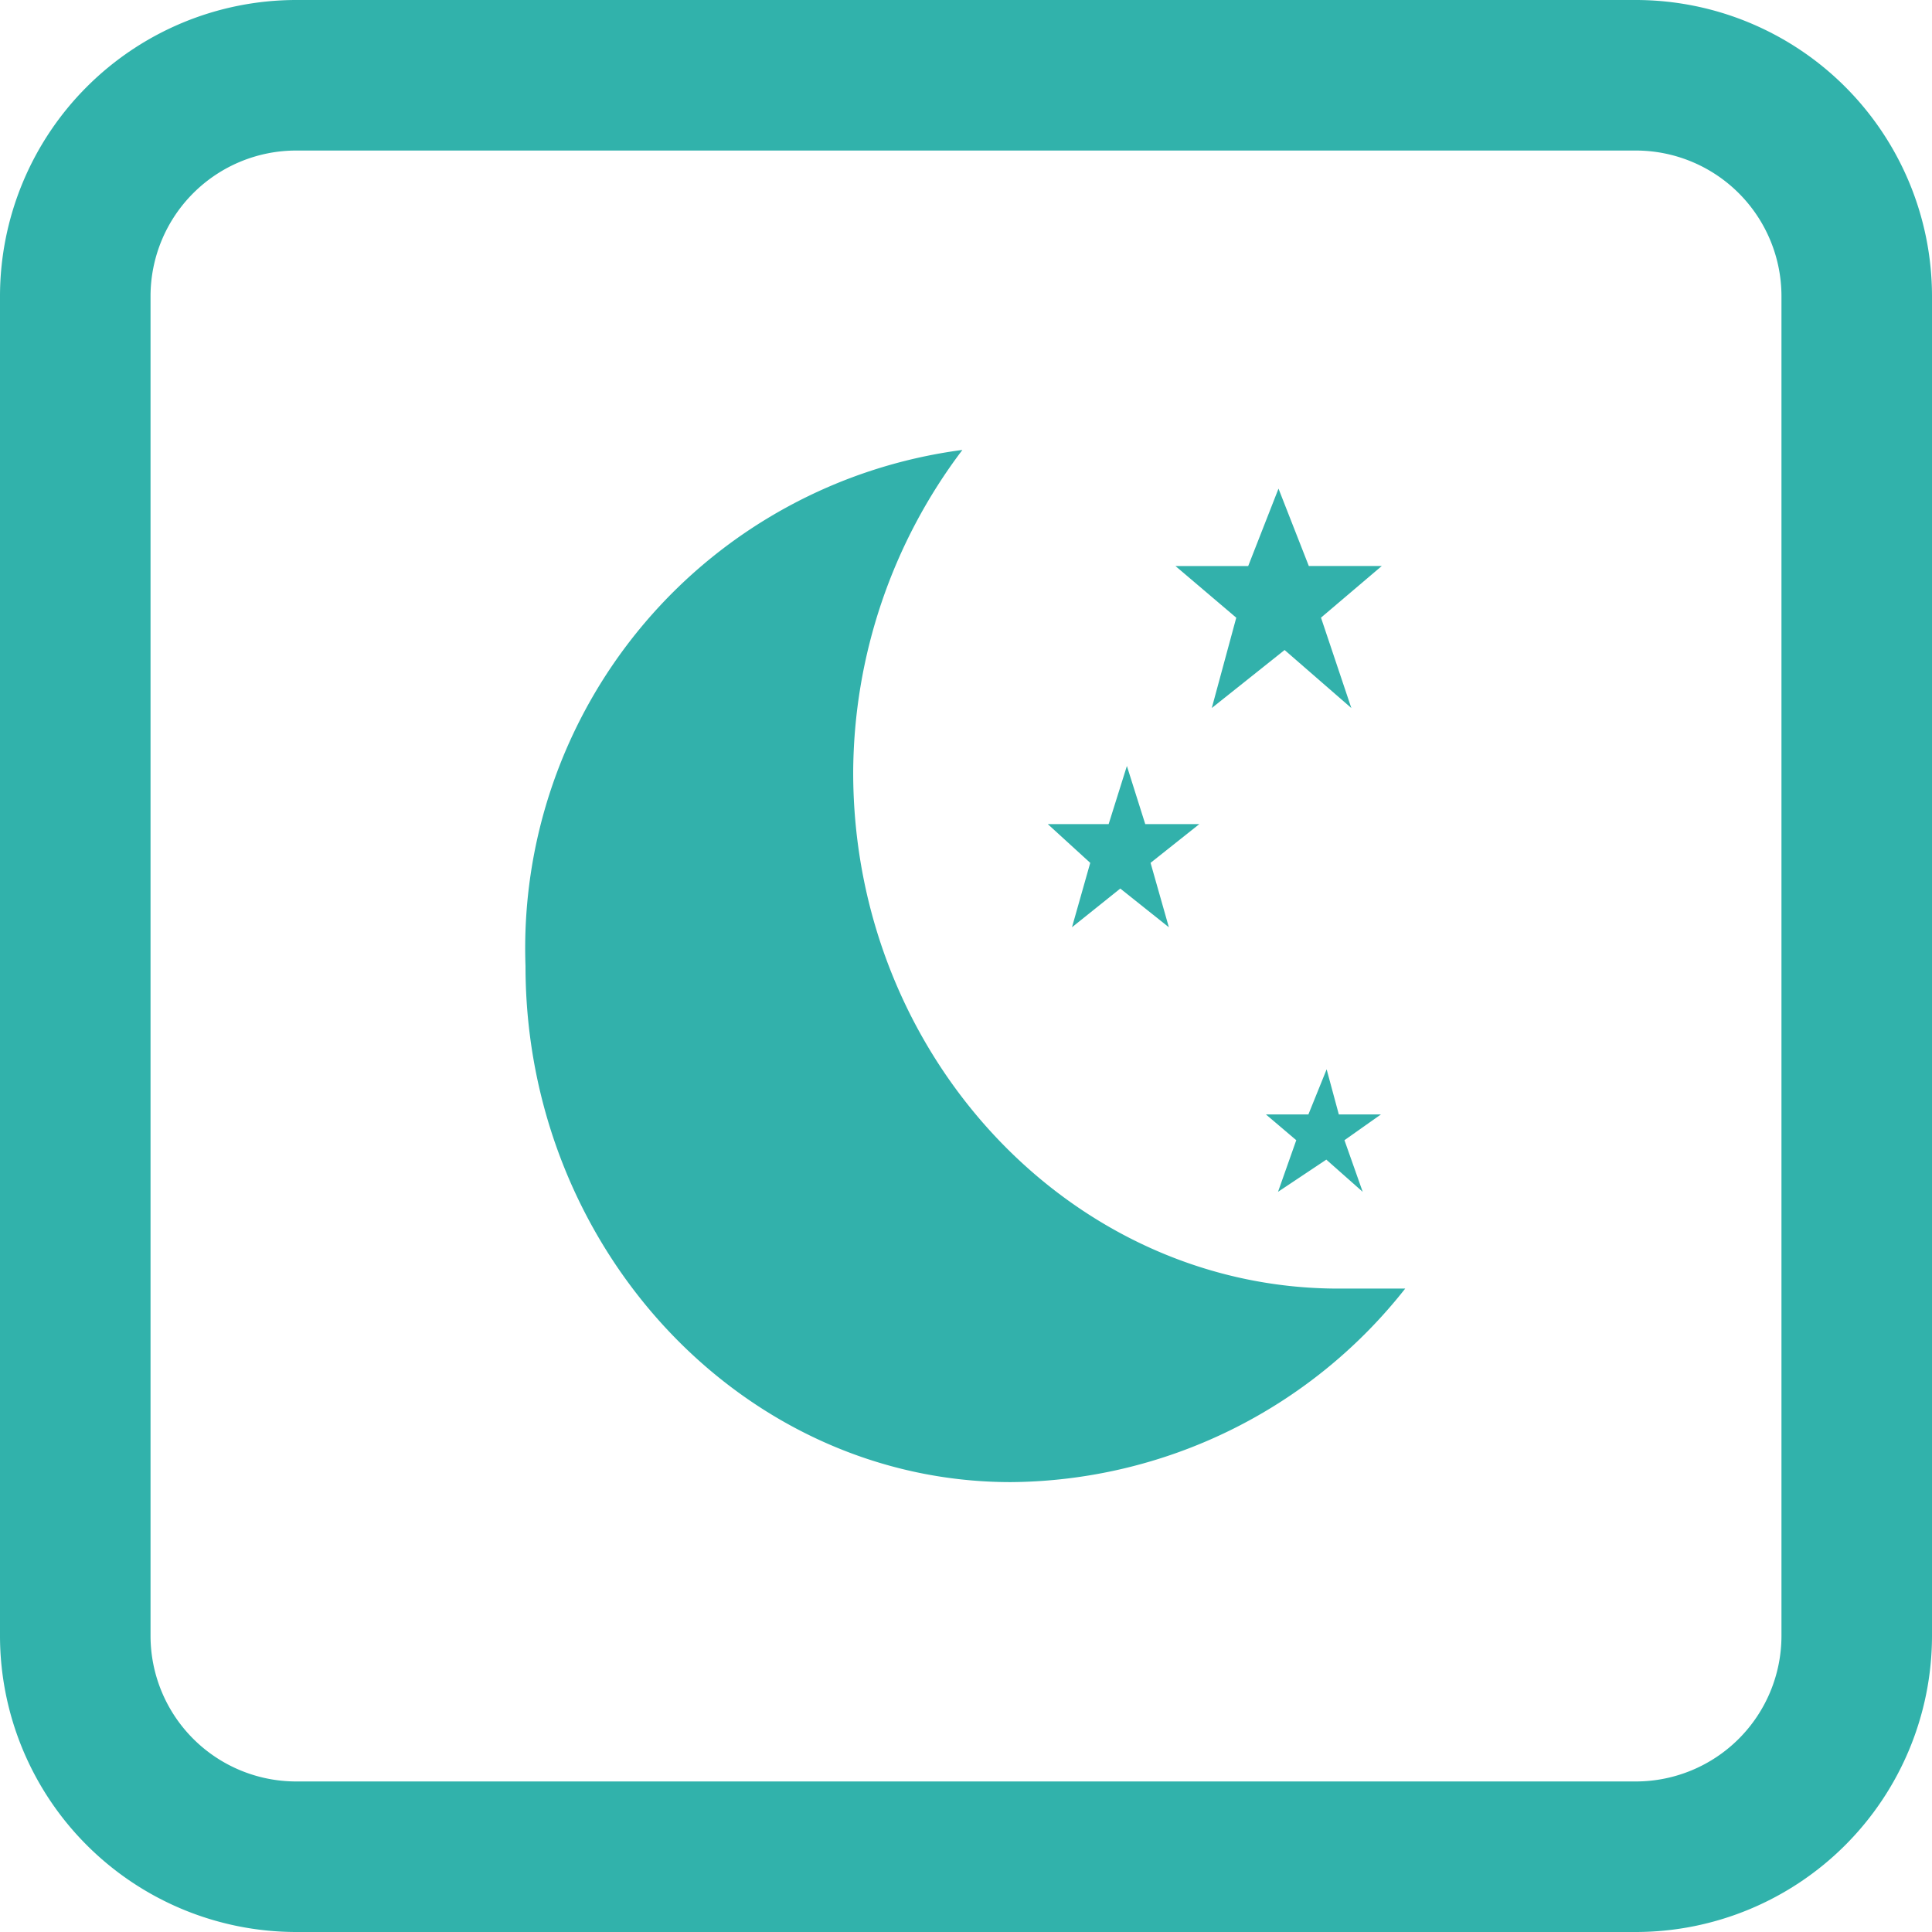
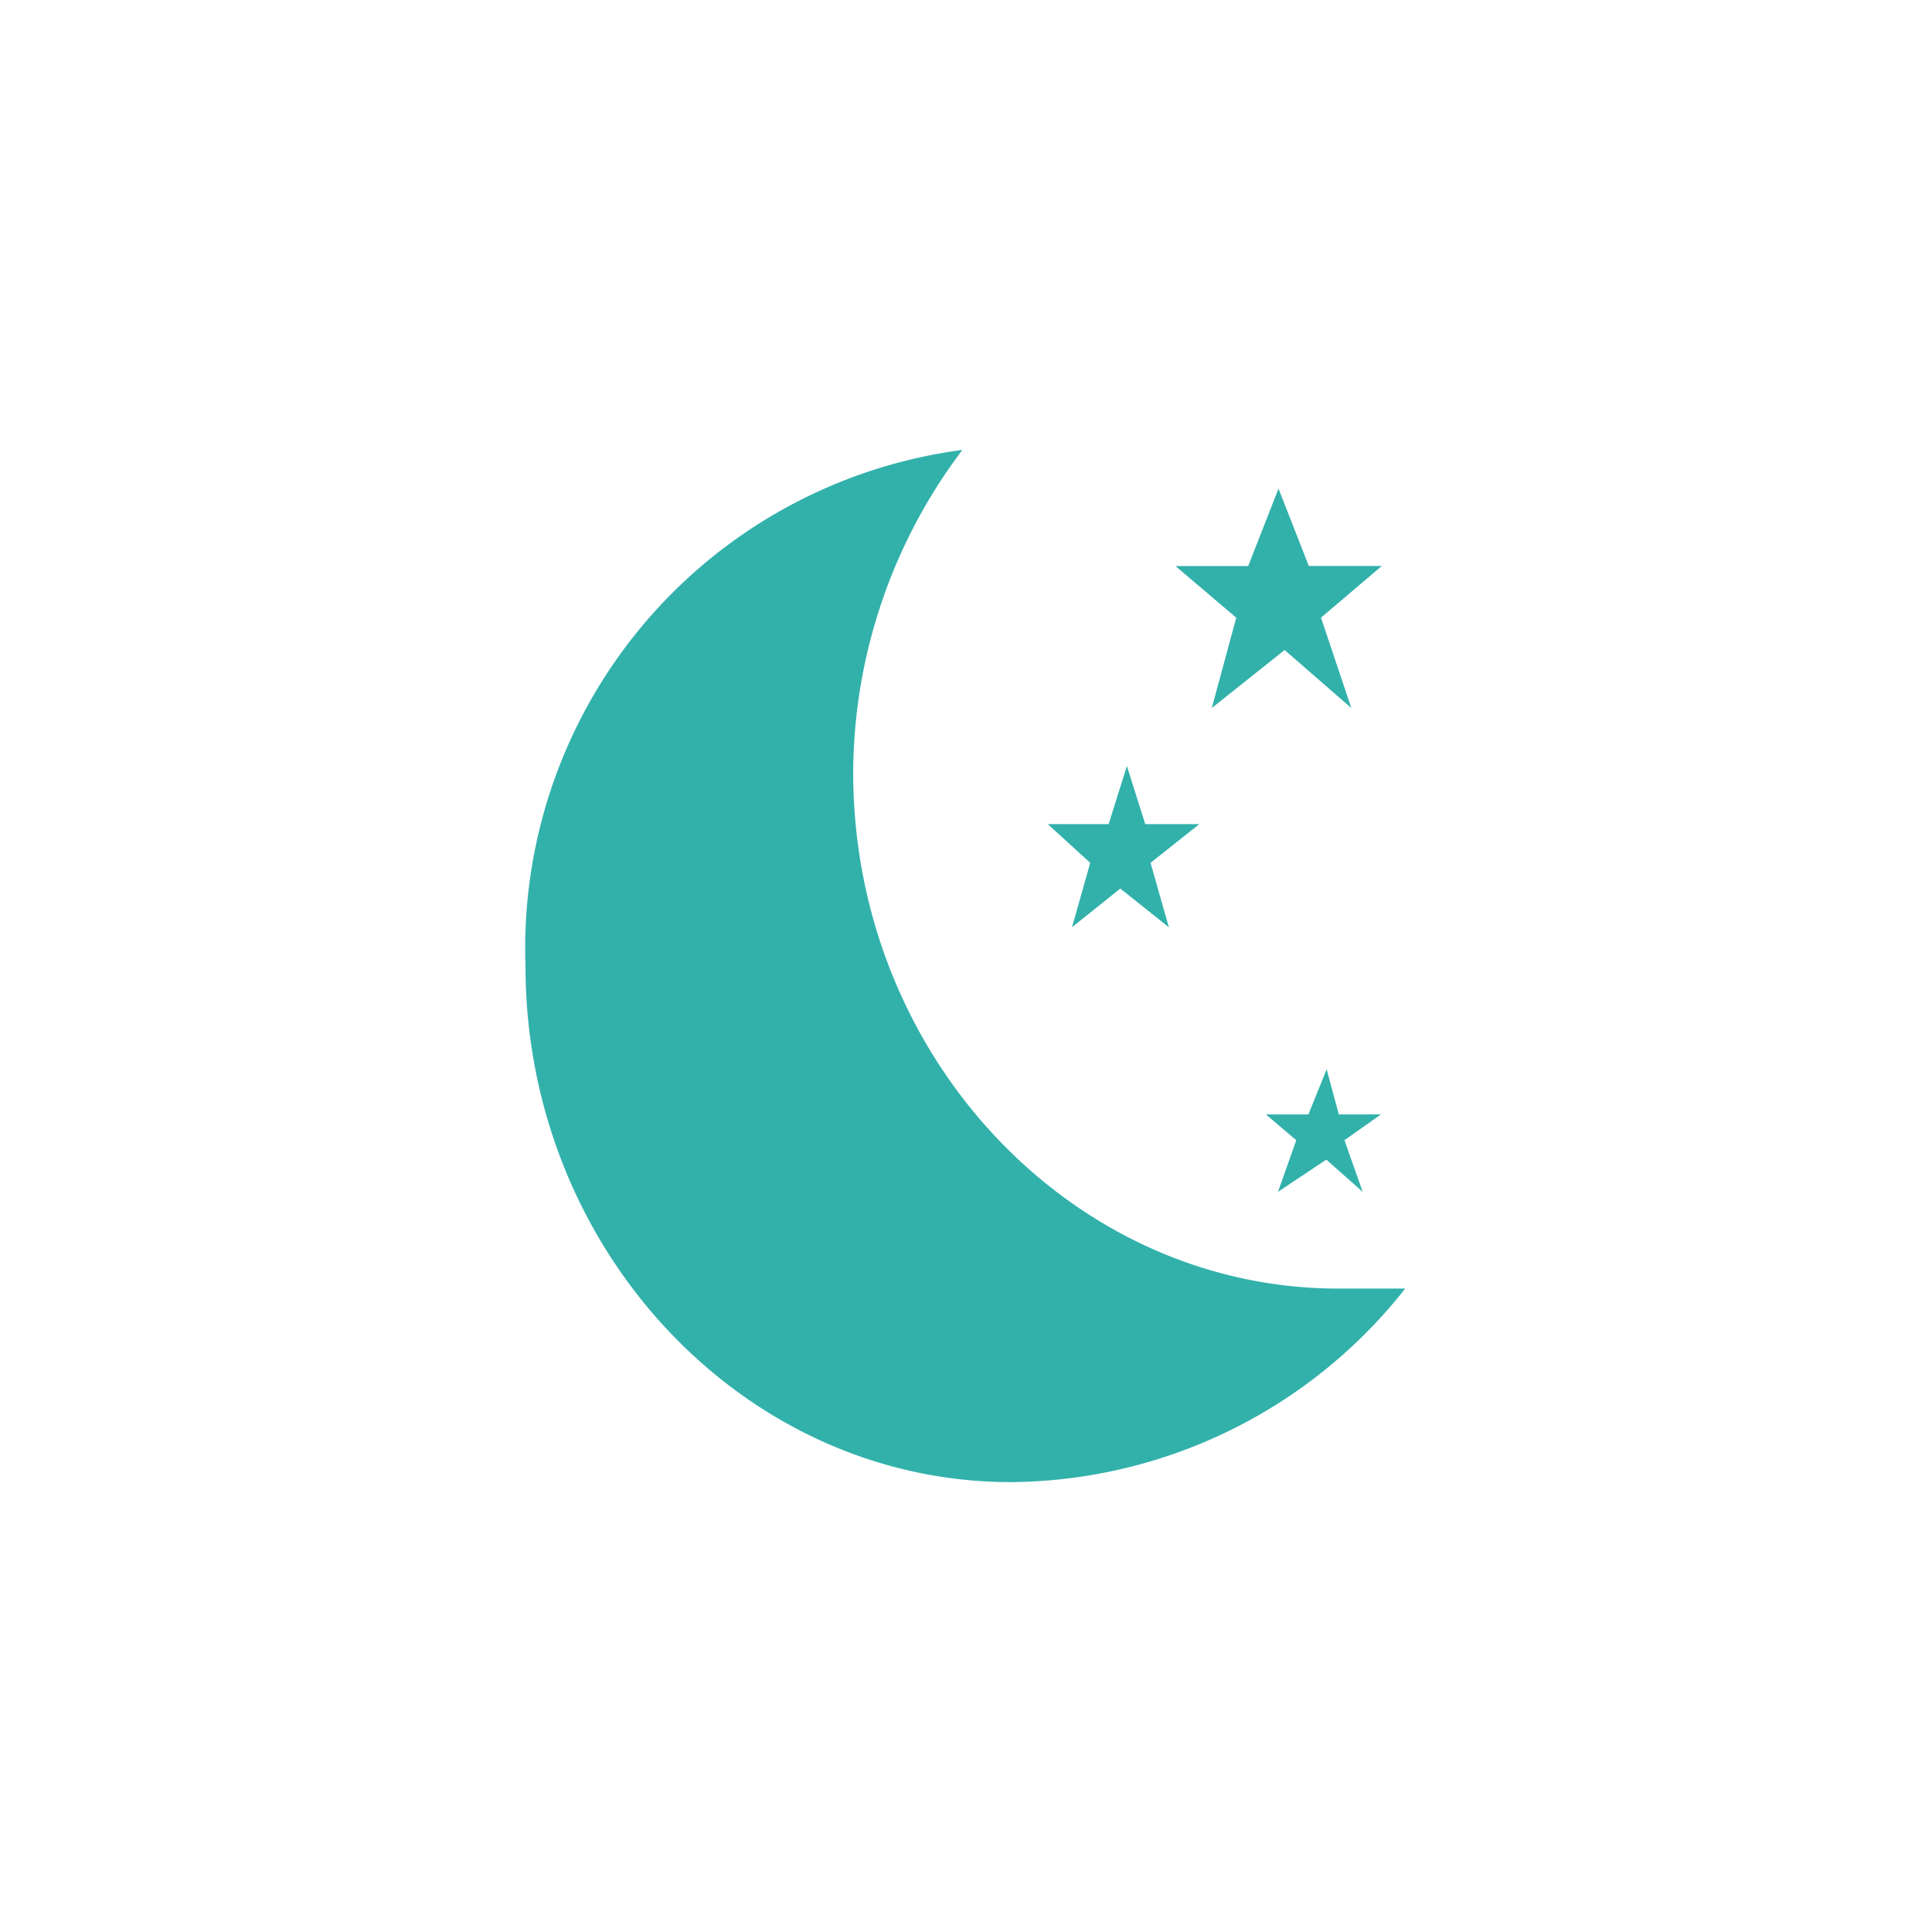
<svg xmlns="http://www.w3.org/2000/svg" width="36" height="36" viewBox="0 0 36 36">
  <g transform="translate(-21.5 -23)">
-     <path d="M157.483,163H132.517A5.523,5.523,0,0,1,127,157.483V132.517A5.523,5.523,0,0,1,132.517,127h24.966A5.523,5.523,0,0,1,163,132.517v24.966A5.523,5.523,0,0,1,157.483,163Zm-24.966-33.195a2.715,2.715,0,0,0-2.712,2.712v24.966a2.715,2.715,0,0,0,2.712,2.712h24.966a2.715,2.715,0,0,0,2.712-2.712V132.517a2.715,2.715,0,0,0-2.712-2.712Z" transform="translate(-105.5 -104)" fill="#31b2ab" />
    <path d="M323.141,288.883h-1.357l-.565-1.442-.565,1.443H319.3l1.132.962-.456,1.683,1.357-1.081,1.243,1.081-.565-1.684,1.132-.962m-3.391,4.809h-1.016l-.342-1.083-.34,1.083H316.92l.791.722-.34,1.2.9-.721.905.721-.341-1.2.909-.722m3.391,5.41h-.792l-.227-.841-.34.841h-.791l.565.48-.34.962.9-.6.678.6-.34-.962.681-.481m-7.8-12.381a9.365,9.365,0,0,0-8.141,9.617c0,5.288,4.071,9.616,9.043,9.616a9.436,9.436,0,0,0,7.349-3.606h-1.243c-4.974,0-9.043-4.33-9.043-9.617a10.026,10.026,0,0,1,2.035-6.01" transform="translate(-275.896 -255.336)" fill="#32b1ab" />
  </g>
</svg>